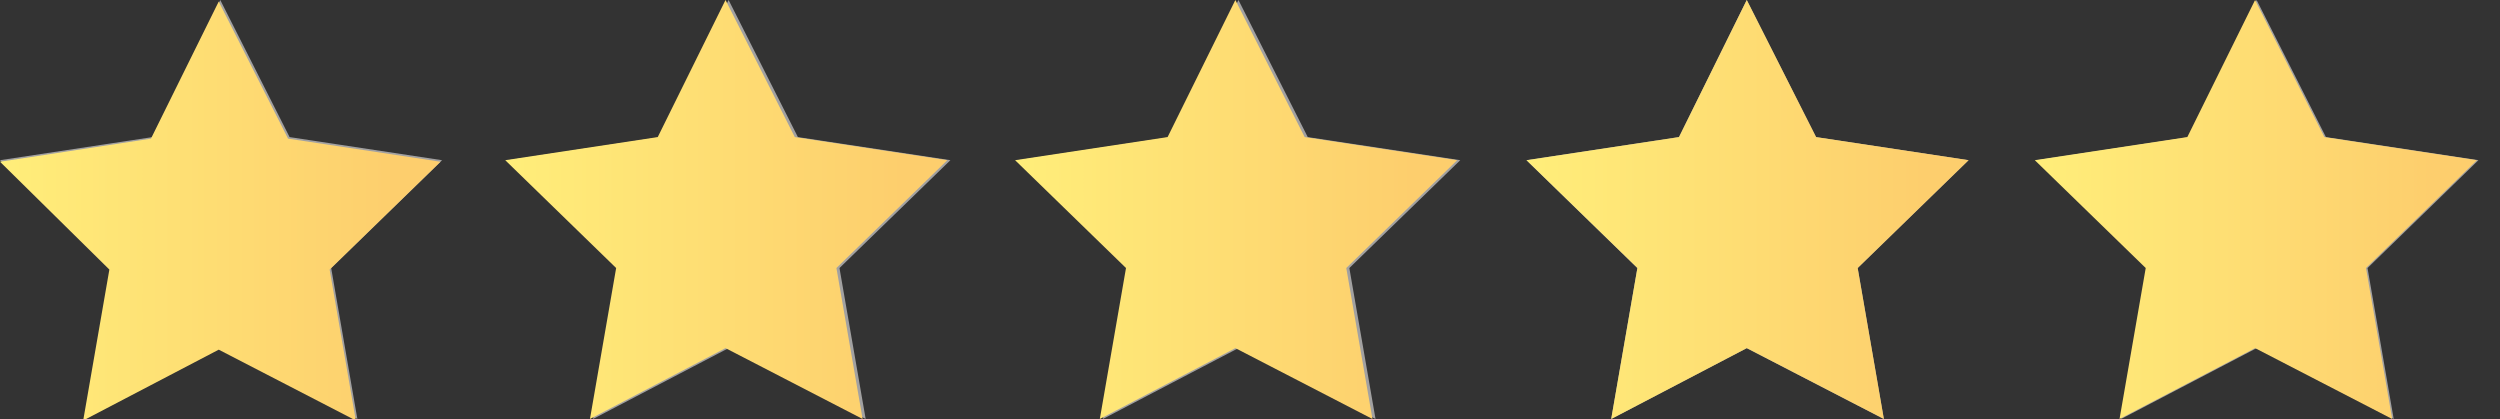
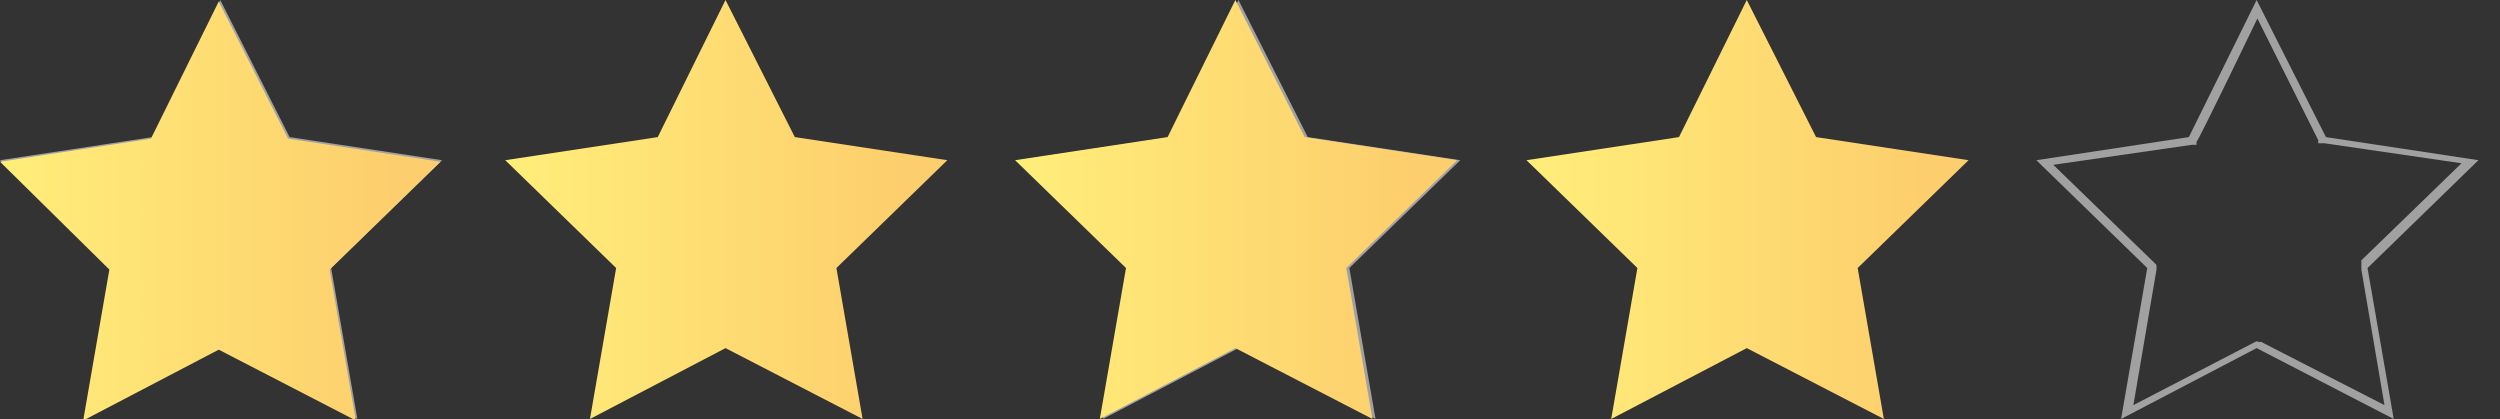
<svg xmlns="http://www.w3.org/2000/svg" xmlns:xlink="http://www.w3.org/1999/xlink" id="Calque_2" version="1.1" viewBox="0 0 162.3 27.2">
  <rect x="0" y="0" width="162.3" height="27.2" fill="#333333" stroke="none" />
  <defs>
    <style>
      .st0 {
        fill: url(#Dégradé_sans_nom_2);
      }

      .st1 {
        fill: url(#Dégradé_sans_nom_3);
      }

      .st2 {
        fill: url(#Dégradé_sans_nom_31);
      }

      .st3 {
        fill: url(#Dégradé_sans_nom_33);
      }

      .st4 {
        fill: url(#Dégradé_sans_nom_32);
      }

      .st5 {
        fill: url(#Dégradé_sans_nom_34);
      }

      .st6 {
        fill: url(#Dégradé_sans_nom_23);
      }

      .st7 {
        fill: url(#Dégradé_sans_nom_24);
      }

      .st8 {
        fill: url(#Dégradé_sans_nom_22);
      }

      .st9 {
        fill: url(#Dégradé_sans_nom_21);
      }

      .st10 {
        fill: #a2a1a1;
      }
    </style>
    <linearGradient id="Dégradé_sans_nom_2" data-name="Dégradé sans nom 2" x1=".5" y1="827.7" x2="28.2" y2="827.7" gradientTransform="translate(0 -814)" gradientUnits="userSpaceOnUse">
      <stop offset="0" stop-color="#f9fcff" />
      <stop offset=".5" stop-color="#fff" />
      <stop offset=".6" stop-color="#fff" />
    </linearGradient>
    <linearGradient id="Dégradé_sans_nom_21" data-name="Dégradé sans nom 2" x1="33.6" x2="61.2" xlink:href="#Dégradé_sans_nom_2" />
    <linearGradient id="Dégradé_sans_nom_22" data-name="Dégradé sans nom 2" x1="66.6" x2="94.3" xlink:href="#Dégradé_sans_nom_2" />
    <linearGradient id="Dégradé_sans_nom_23" data-name="Dégradé sans nom 2" x1="99.7" x2="127.3" xlink:href="#Dégradé_sans_nom_2" />
    <linearGradient id="Dégradé_sans_nom_24" data-name="Dégradé sans nom 2" x1="132.7" x2="160.3" xlink:href="#Dégradé_sans_nom_2" />
    <linearGradient id="Dégradé_sans_nom_3" data-name="Dégradé sans nom 3" x1="0" y1="1065.8" x2="28.6" y2="1065.8" gradientTransform="translate(0 -1052.1)" gradientUnits="userSpaceOnUse">
      <stop offset="0" stop-color="#fef07e" />
      <stop offset="0" stop-color="#ffee7a" />
      <stop offset=".9" stop-color="#fdce6d" />
    </linearGradient>
    <linearGradient id="Dégradé_sans_nom_31" data-name="Dégradé sans nom 3" x1="32.8" y1="1065.7" x2="61.5" y2="1065.7" xlink:href="#Dégradé_sans_nom_3" />
    <linearGradient id="Dégradé_sans_nom_32" data-name="Dégradé sans nom 3" x1="65.9" y1="1065.7" x2="94.6" y2="1065.7" xlink:href="#Dégradé_sans_nom_3" />
    <linearGradient id="Dégradé_sans_nom_33" data-name="Dégradé sans nom 3" x1="99.1" y1="1065.7" x2="127.8" y2="1065.7" xlink:href="#Dégradé_sans_nom_3" />
    <linearGradient id="Dégradé_sans_nom_34" data-name="Dégradé sans nom 3" x1="132.1" y1="1065.7" x2="160.8" y2="1065.7" xlink:href="#Dégradé_sans_nom_3" />
  </defs>
  <g>
    <polygon class="st0" points="14.3 22.3 5.8 26.7 7.5 17.3 .5 10.6 10.1 9.1 14.3 .6 18.6 9.1 28.2 10.6 21.2 17.3 22.9 26.7 14.3 22.3" />
    <path class="st10" d="M14.3,1.1l4,8v.2h.4l8.9,1.3-6.5,6.3v.3c0,0,0,.3,0,.3l1.5,8.8-8-4.1h-.2c0-.1-.2,0-.2,0l-7.9,4.1,1.5-8.8v-.3l-.2-.2L1,10.7l9-1.3h.3v-.2c.1,0,4-8.1,4-8.1M14.3,0l-4.4,8.9L0,10.4l7.2,7-1.7,9.8,8.8-4.6,8.9,4.6-1.7-9.8,7.2-7-9.9-1.5L14.3,0h0Z" />
  </g>
  <g>
-     <polygon class="st9" points="47.3 22.3 38.8 26.7 40.5 17.3 33.5 10.6 43.1 9.1 47.3 .6 51.6 9.1 61.2 10.6 54.2 17.3 55.9 26.7 47.3 22.3" />
-     <path class="st10" d="M47.3,1.1l4,8v.2h.4l8.9,1.3-6.5,6.3v.3c0,0,0,.3,0,.3l1.5,8.8-8-4.1h-.2c0-.1-.2,0-.2,0l-7.9,4.1,1.5-8.8v-.3l-.2-.2-6.5-6.3,9-1.3h.3v-.2c.1,0,4-8.1,4-8.1M47.3,0l-4.4,8.9-9.9,1.5,7.2,7-1.7,9.8,8.8-4.6,8.9,4.6-1.7-9.8,7.2-7-9.9-1.5L47.3,0h0Z" />
-   </g>
+     </g>
  <g>
    <polygon class="st8" points="80.4 22.3 71.9 26.7 73.6 17.3 66.6 10.6 76.2 9.1 80.4 .6 84.7 9.1 94.3 10.6 87.3 17.3 89 26.7 80.4 22.3" />
    <path class="st10" d="M80.4,1.1l4,8v.2h.4l8.9,1.3-6.5,6.3v.3c0,0,0,.3,0,.3l1.5,8.8-8-4.1h-.2c0-.1-.2,0-.2,0l-7.9,4.1,1.5-8.8v-.3l-.2-.2-6.5-6.3,9-1.3h.3v-.2c.1,0,4-8.1,4-8.1M80.4,0l-4.4,8.9-9.9,1.5,7.2,7-1.7,9.8,8.8-4.6,8.9,4.6-1.7-9.8,7.2-7-9.9-1.5-4.5-8.9h0Z" />
  </g>
  <g>
    <polygon class="st6" points="113.4 22.3 104.9 26.7 106.6 17.3 99.6 10.6 109.2 9.1 113.4 .6 117.7 9.1 127.3 10.6 120.3 17.3 122 26.7 113.4 22.3" />
-     <path class="st10" d="M113.4,1.1l4,8v.2h.4l8.9,1.3-6.5,6.3v.3c0,0,0,.3,0,.3l1.5,8.8-8-4.1h-.2c0-.1-.2,0-.2,0l-7.9,4.1,1.5-8.8v-.3l-.2-.2-6.5-6.3,9-1.3h.3v-.2c.1,0,4-8.1,4-8.1M113.4,0l-4.4,8.9-9.9,1.5,7.2,7-1.7,9.8,8.8-4.6,8.9,4.6-1.7-9.8,7.2-7-9.9-1.5-4.5-8.9h0Z" />
  </g>
  <g>
-     <polygon class="st7" points="146.5 22.3 138 26.7 139.7 17.3 132.7 10.6 142.3 9.1 146.5 .6 150.8 9.1 160.4 10.6 153.4 17.3 155.1 26.7 146.5 22.3" />
    <path class="st10" d="M146.5,1.1l4,8v.2h.4l8.9,1.3-6.5,6.3v.3c0,0,0,.3,0,.3l1.5,8.8-8-4.1h-.2c0-.1-.2,0-.2,0l-7.9,4.1,1.5-8.8v-.3l-.2-.2-6.5-6.3,9-1.3h.3v-.2c.1,0,4-8.1,4-8.1M146.5,0l-4.4,8.9-9.9,1.5,7.2,7-1.7,9.8,8.8-4.6,8.9,4.6-1.7-9.8,7.2-7-9.9-1.5-4.5-8.9h0Z" />
  </g>
  <polygon class="st1" points="14.2 .1 18.7 9 28.6 10.5 21.4 17.5 23.1 27.3 14.2 22.7 5.4 27.3 7.1 17.5 0 10.5 9.8 9 14.2 .1" />
  <polygon class="st2" points="47.1 0 51.6 8.9 61.5 10.4 54.3 17.4 56 27.2 47.1 22.6 38.3 27.2 40 17.4 32.8 10.4 42.7 8.9 47.1 0" />
  <polygon class="st4" points="80.2 0 84.7 8.9 94.6 10.4 87.4 17.4 89.1 27.2 80.2 22.6 71.4 27.2 73.1 17.4 65.9 10.4 75.8 8.9 80.2 0" />
  <polygon class="st3" points="113.4 0 117.9 8.9 127.8 10.4 120.6 17.4 122.3 27.2 113.4 22.6 104.6 27.2 106.3 17.4 99.1 10.4 109 8.9 113.4 0" />
-   <polygon class="st5" points="146.4 0 150.9 8.9 160.8 10.4 153.6 17.4 155.3 27.2 146.4 22.6 137.6 27.2 139.3 17.4 132.1 10.4 142 8.9 146.4 0" />
</svg>